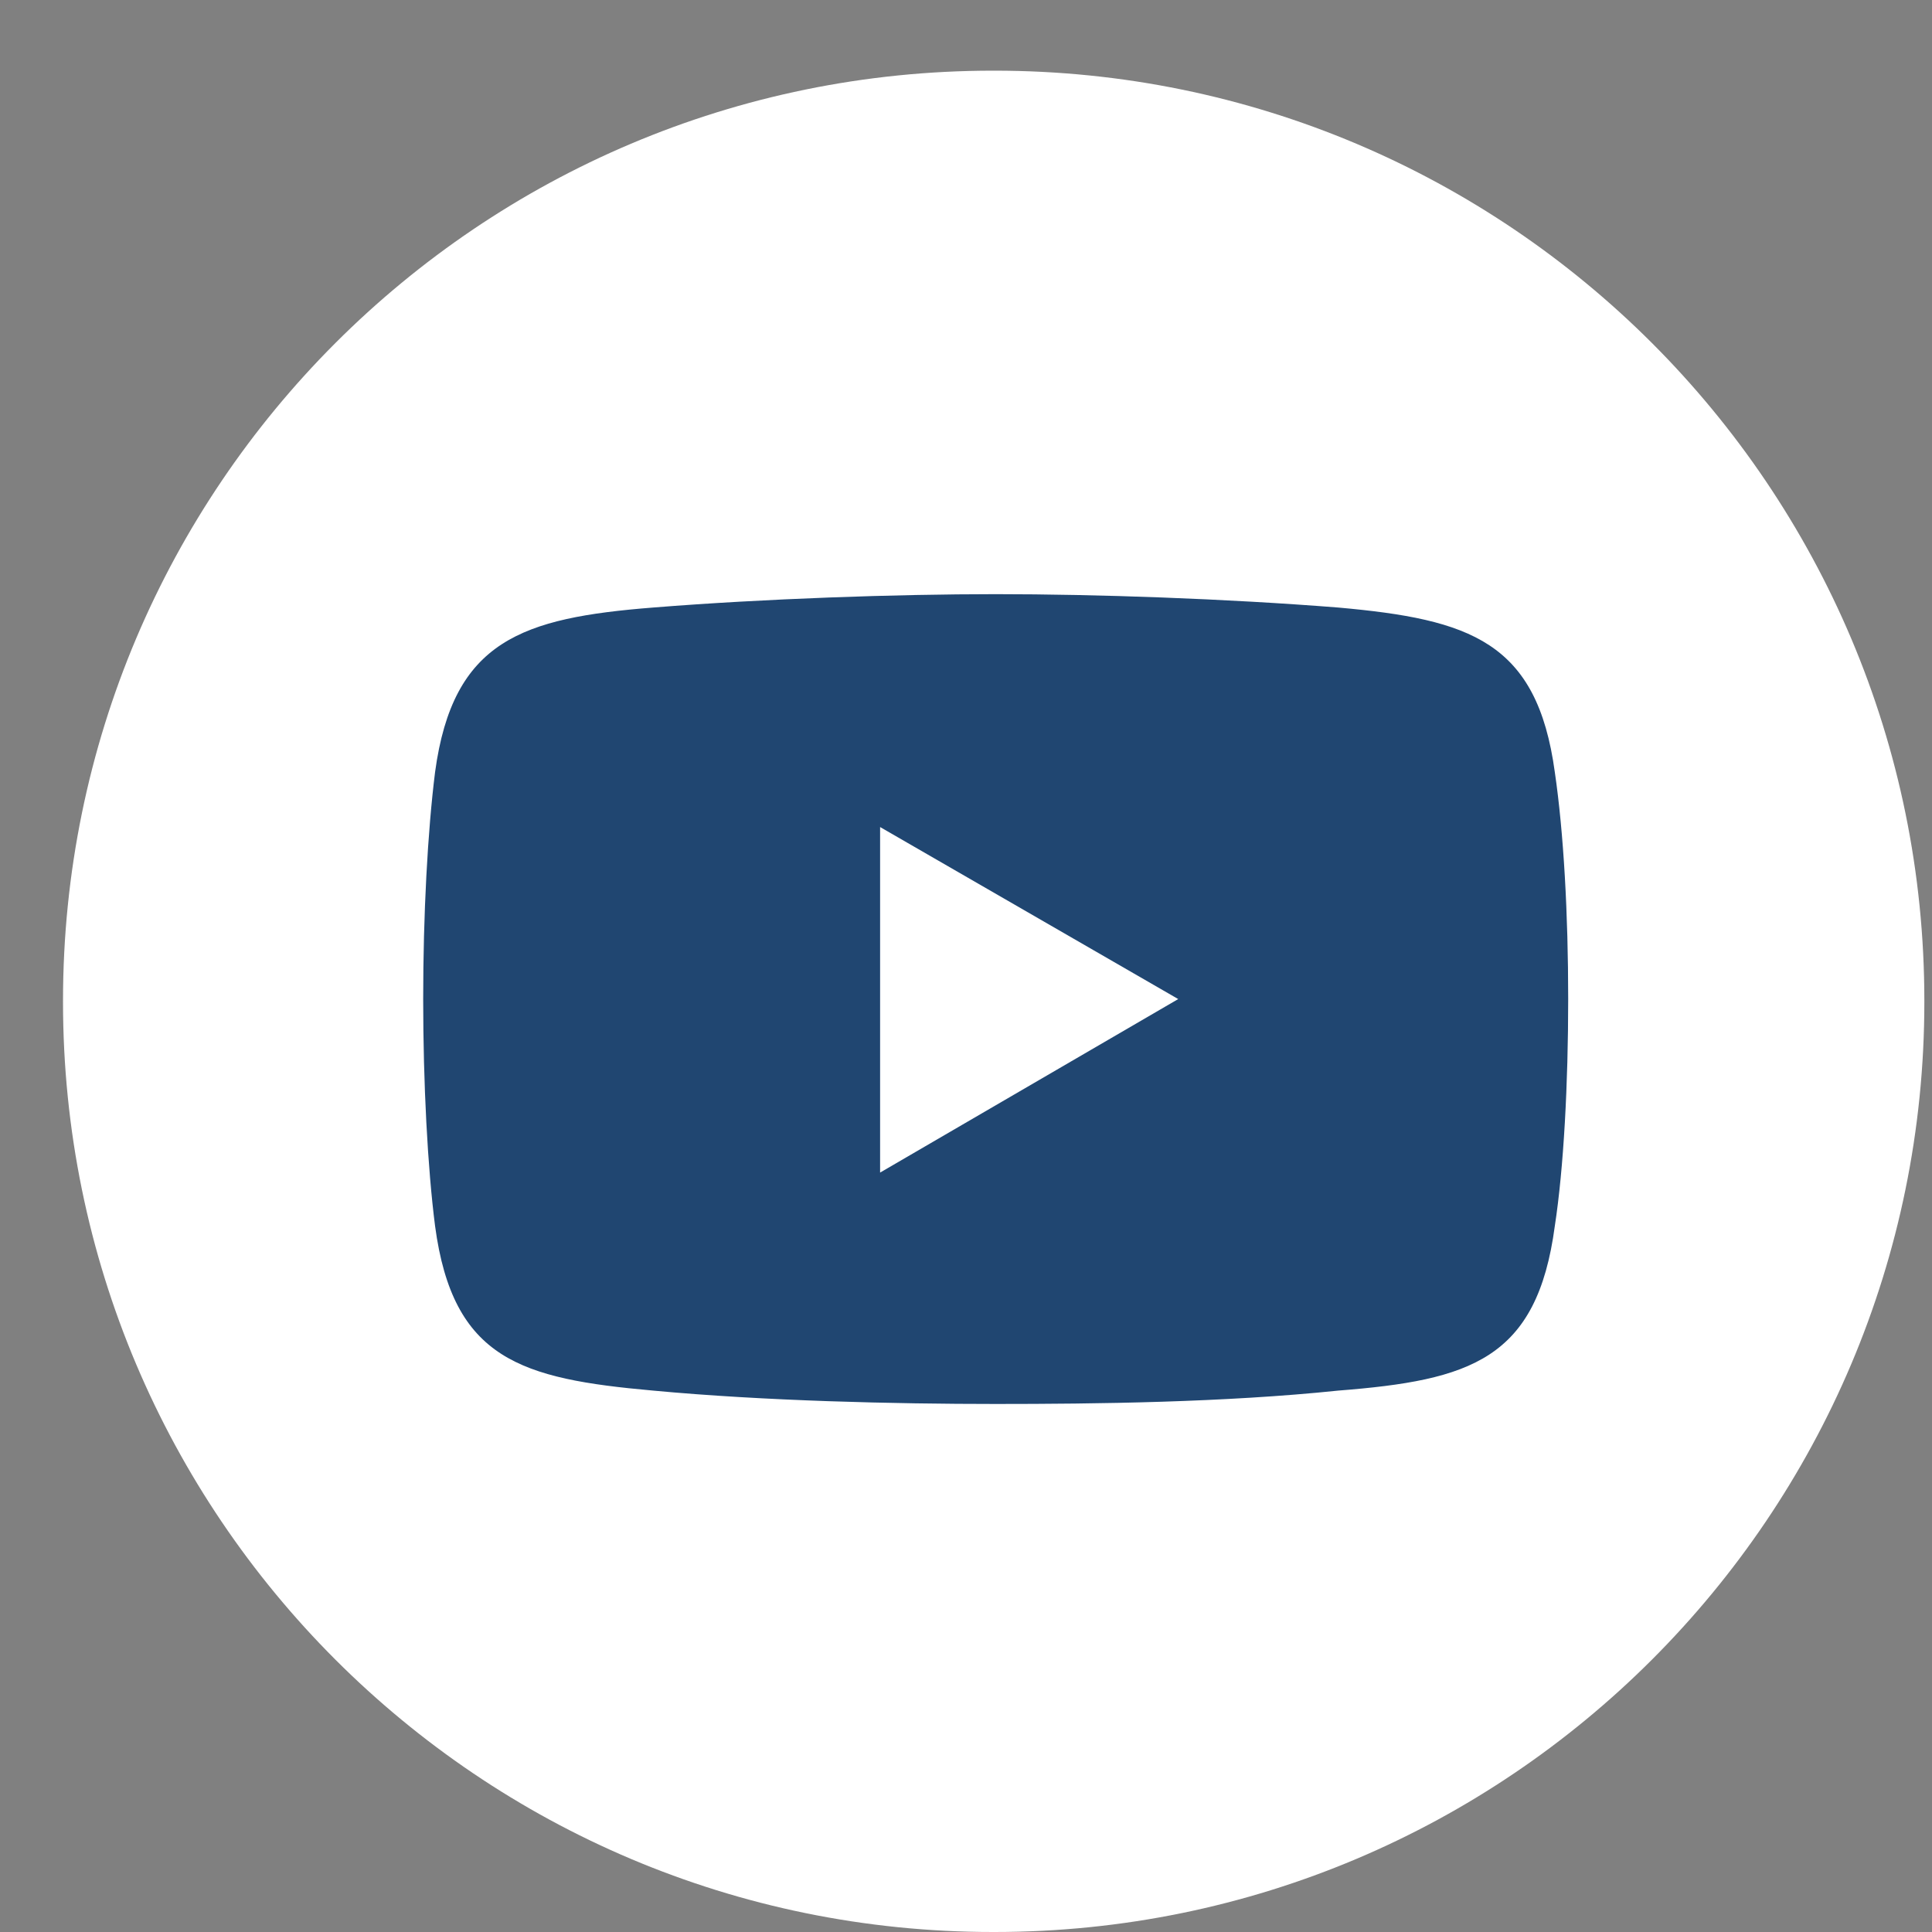
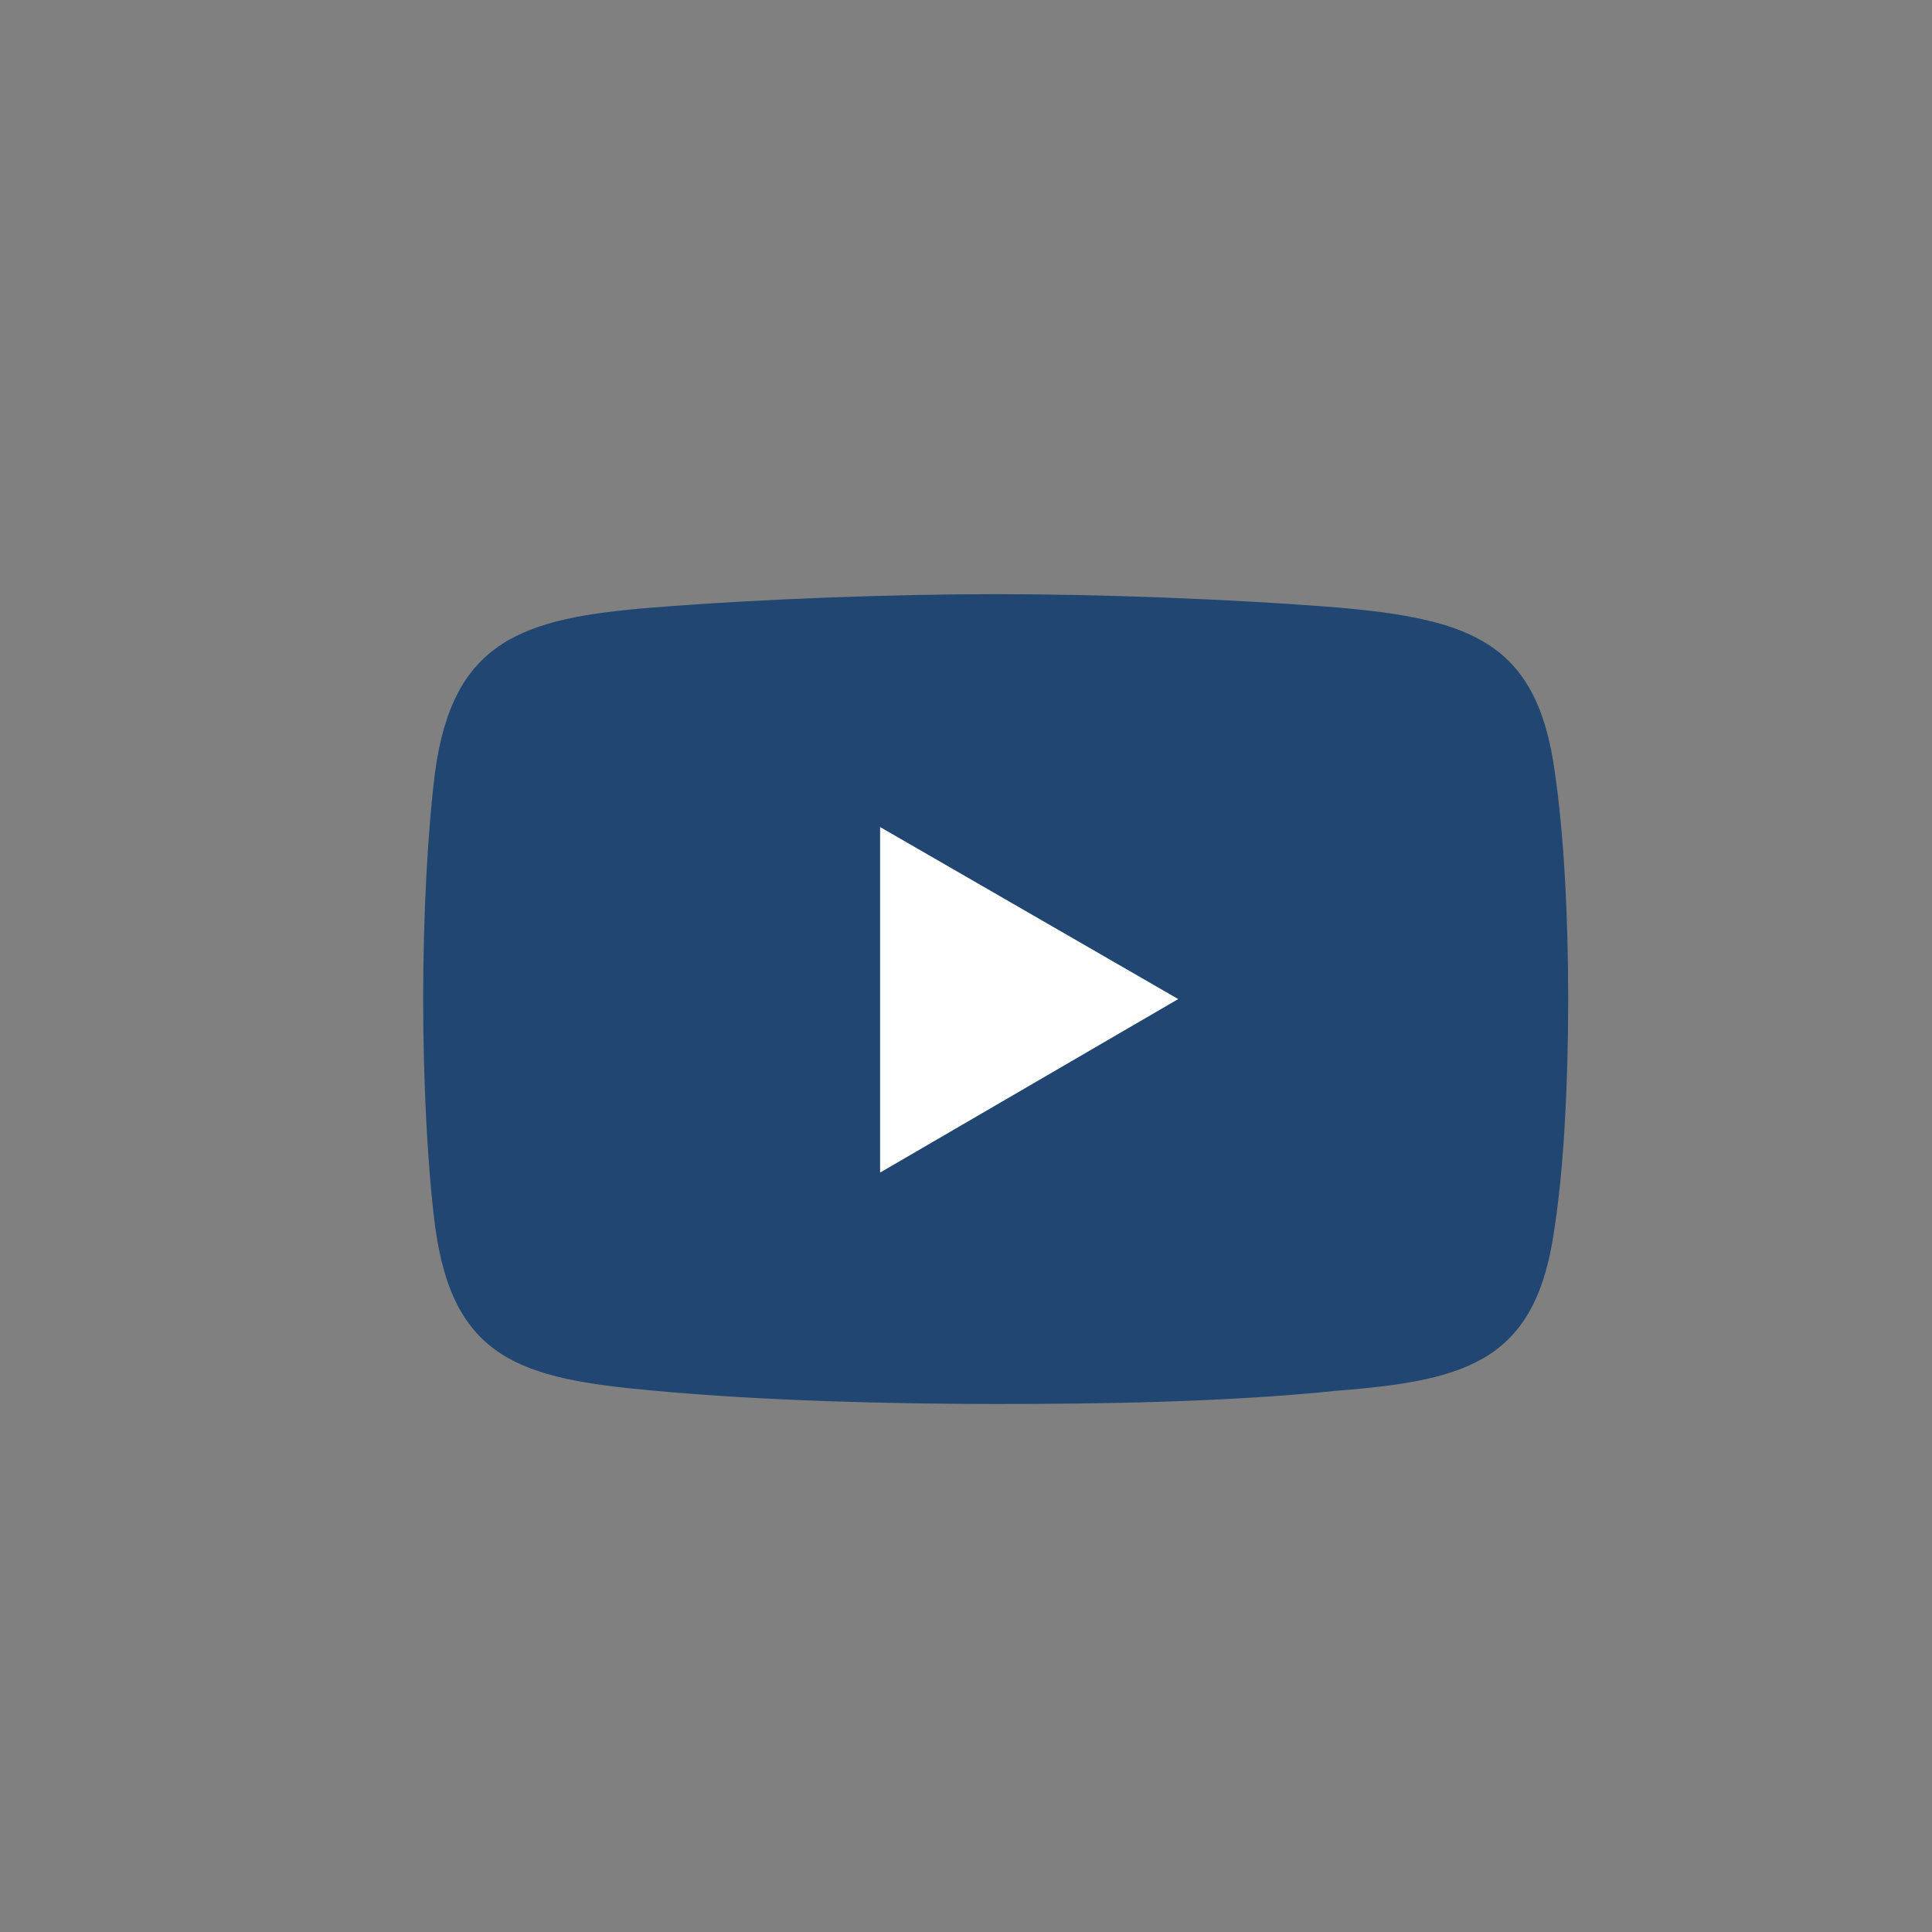
<svg xmlns="http://www.w3.org/2000/svg" width="26" height="26" viewBox="0 0 26 26" fill="none">
  <rect x="0" y="0" width="26" height="26" fill="#808080" stroke="none" />
-   <path d="M13.382 0.951H13.362C6.451 0.951 0.848 6.554 0.848 13.466V13.486C0.848 20.397 6.451 26 13.362 26H13.382C20.294 26 25.897 20.397 25.897 13.486V13.466C25.897 6.554 20.294 0.951 13.382 0.951Z" fill="white" />
  <path fill-rule="evenodd" clip-rule="evenodd" d="M8.789 8.176C10.286 8.056 12.062 7.996 13.4 7.996C14.757 7.996 16.493 8.056 18.01 8.176C19.787 8.335 20.685 8.635 20.924 10.391C21.044 11.21 21.104 12.307 21.104 13.445C21.104 14.583 21.044 15.72 20.924 16.499C20.685 18.295 19.787 18.575 18.01 18.714C16.473 18.874 14.737 18.894 13.4 18.894C12.042 18.894 10.286 18.854 8.789 18.714C7.013 18.555 6.095 18.295 5.855 16.499C5.755 15.72 5.695 14.583 5.695 13.445C5.695 12.307 5.755 11.19 5.855 10.391C6.095 8.615 7.033 8.315 8.789 8.176Z" fill="#204671" />
  <path fill-rule="evenodd" clip-rule="evenodd" d="M11.844 11.13L15.856 13.445L11.844 15.78V11.13Z" fill="white" />
</svg>